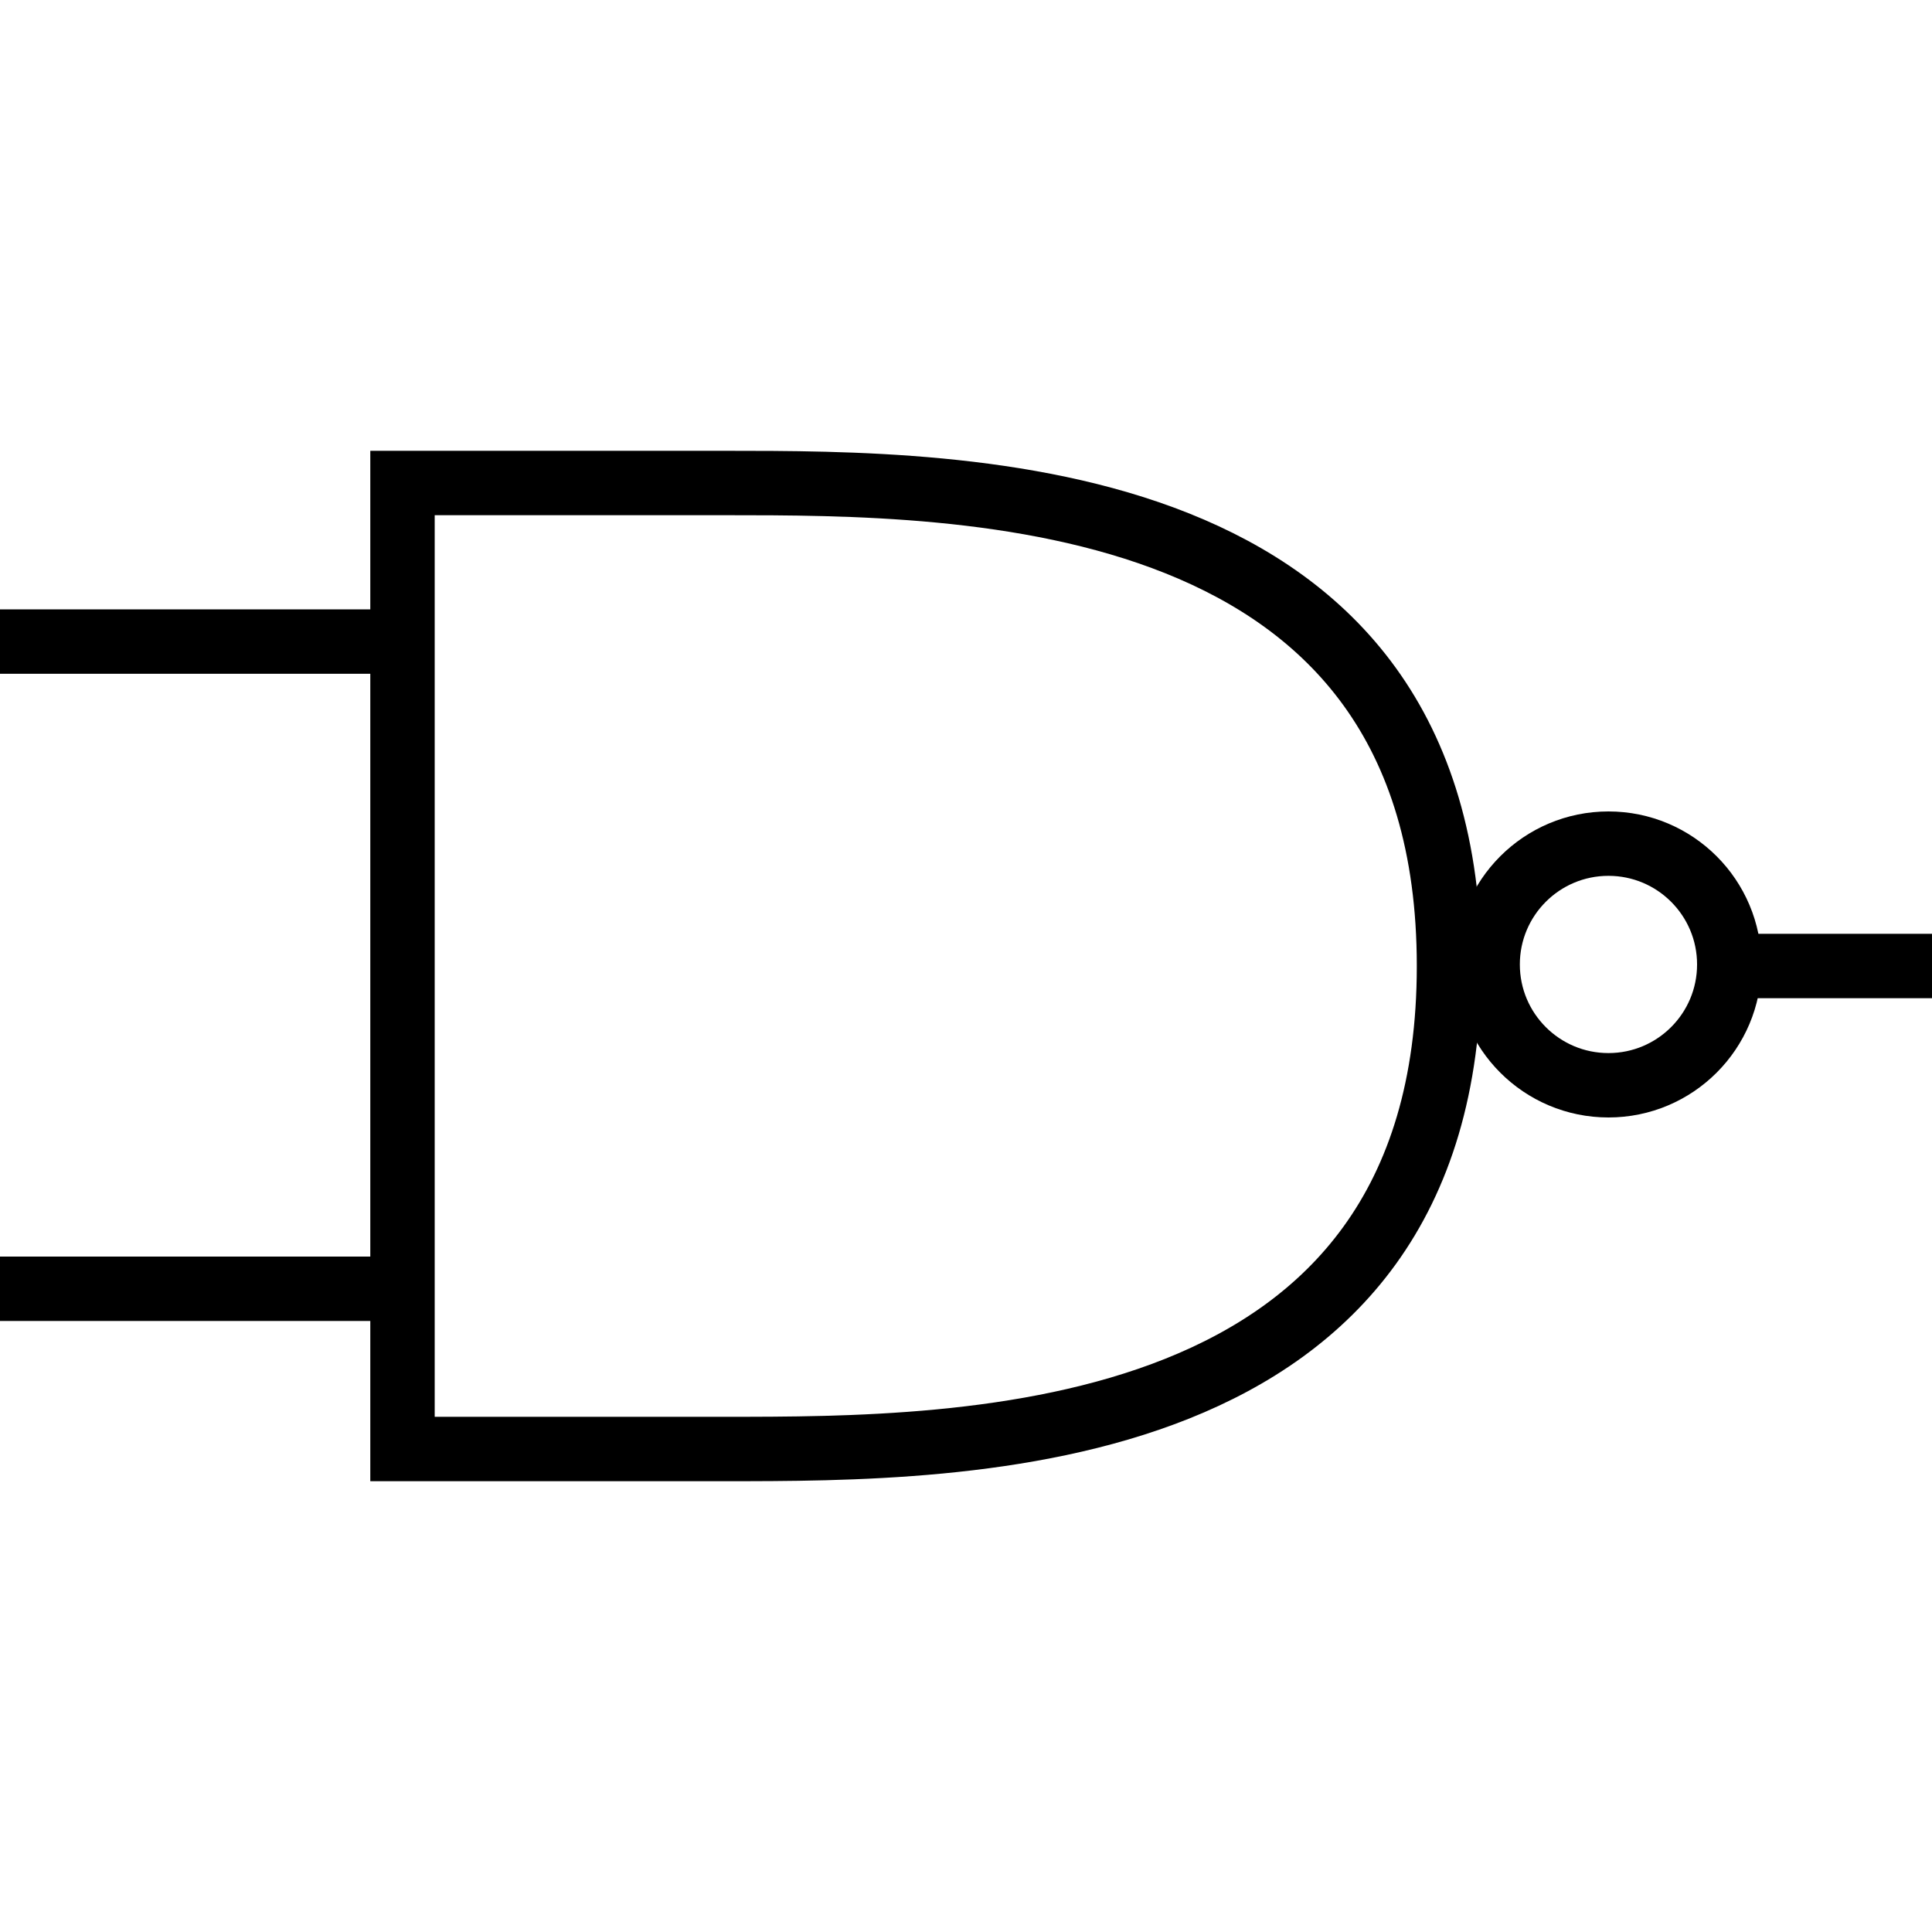
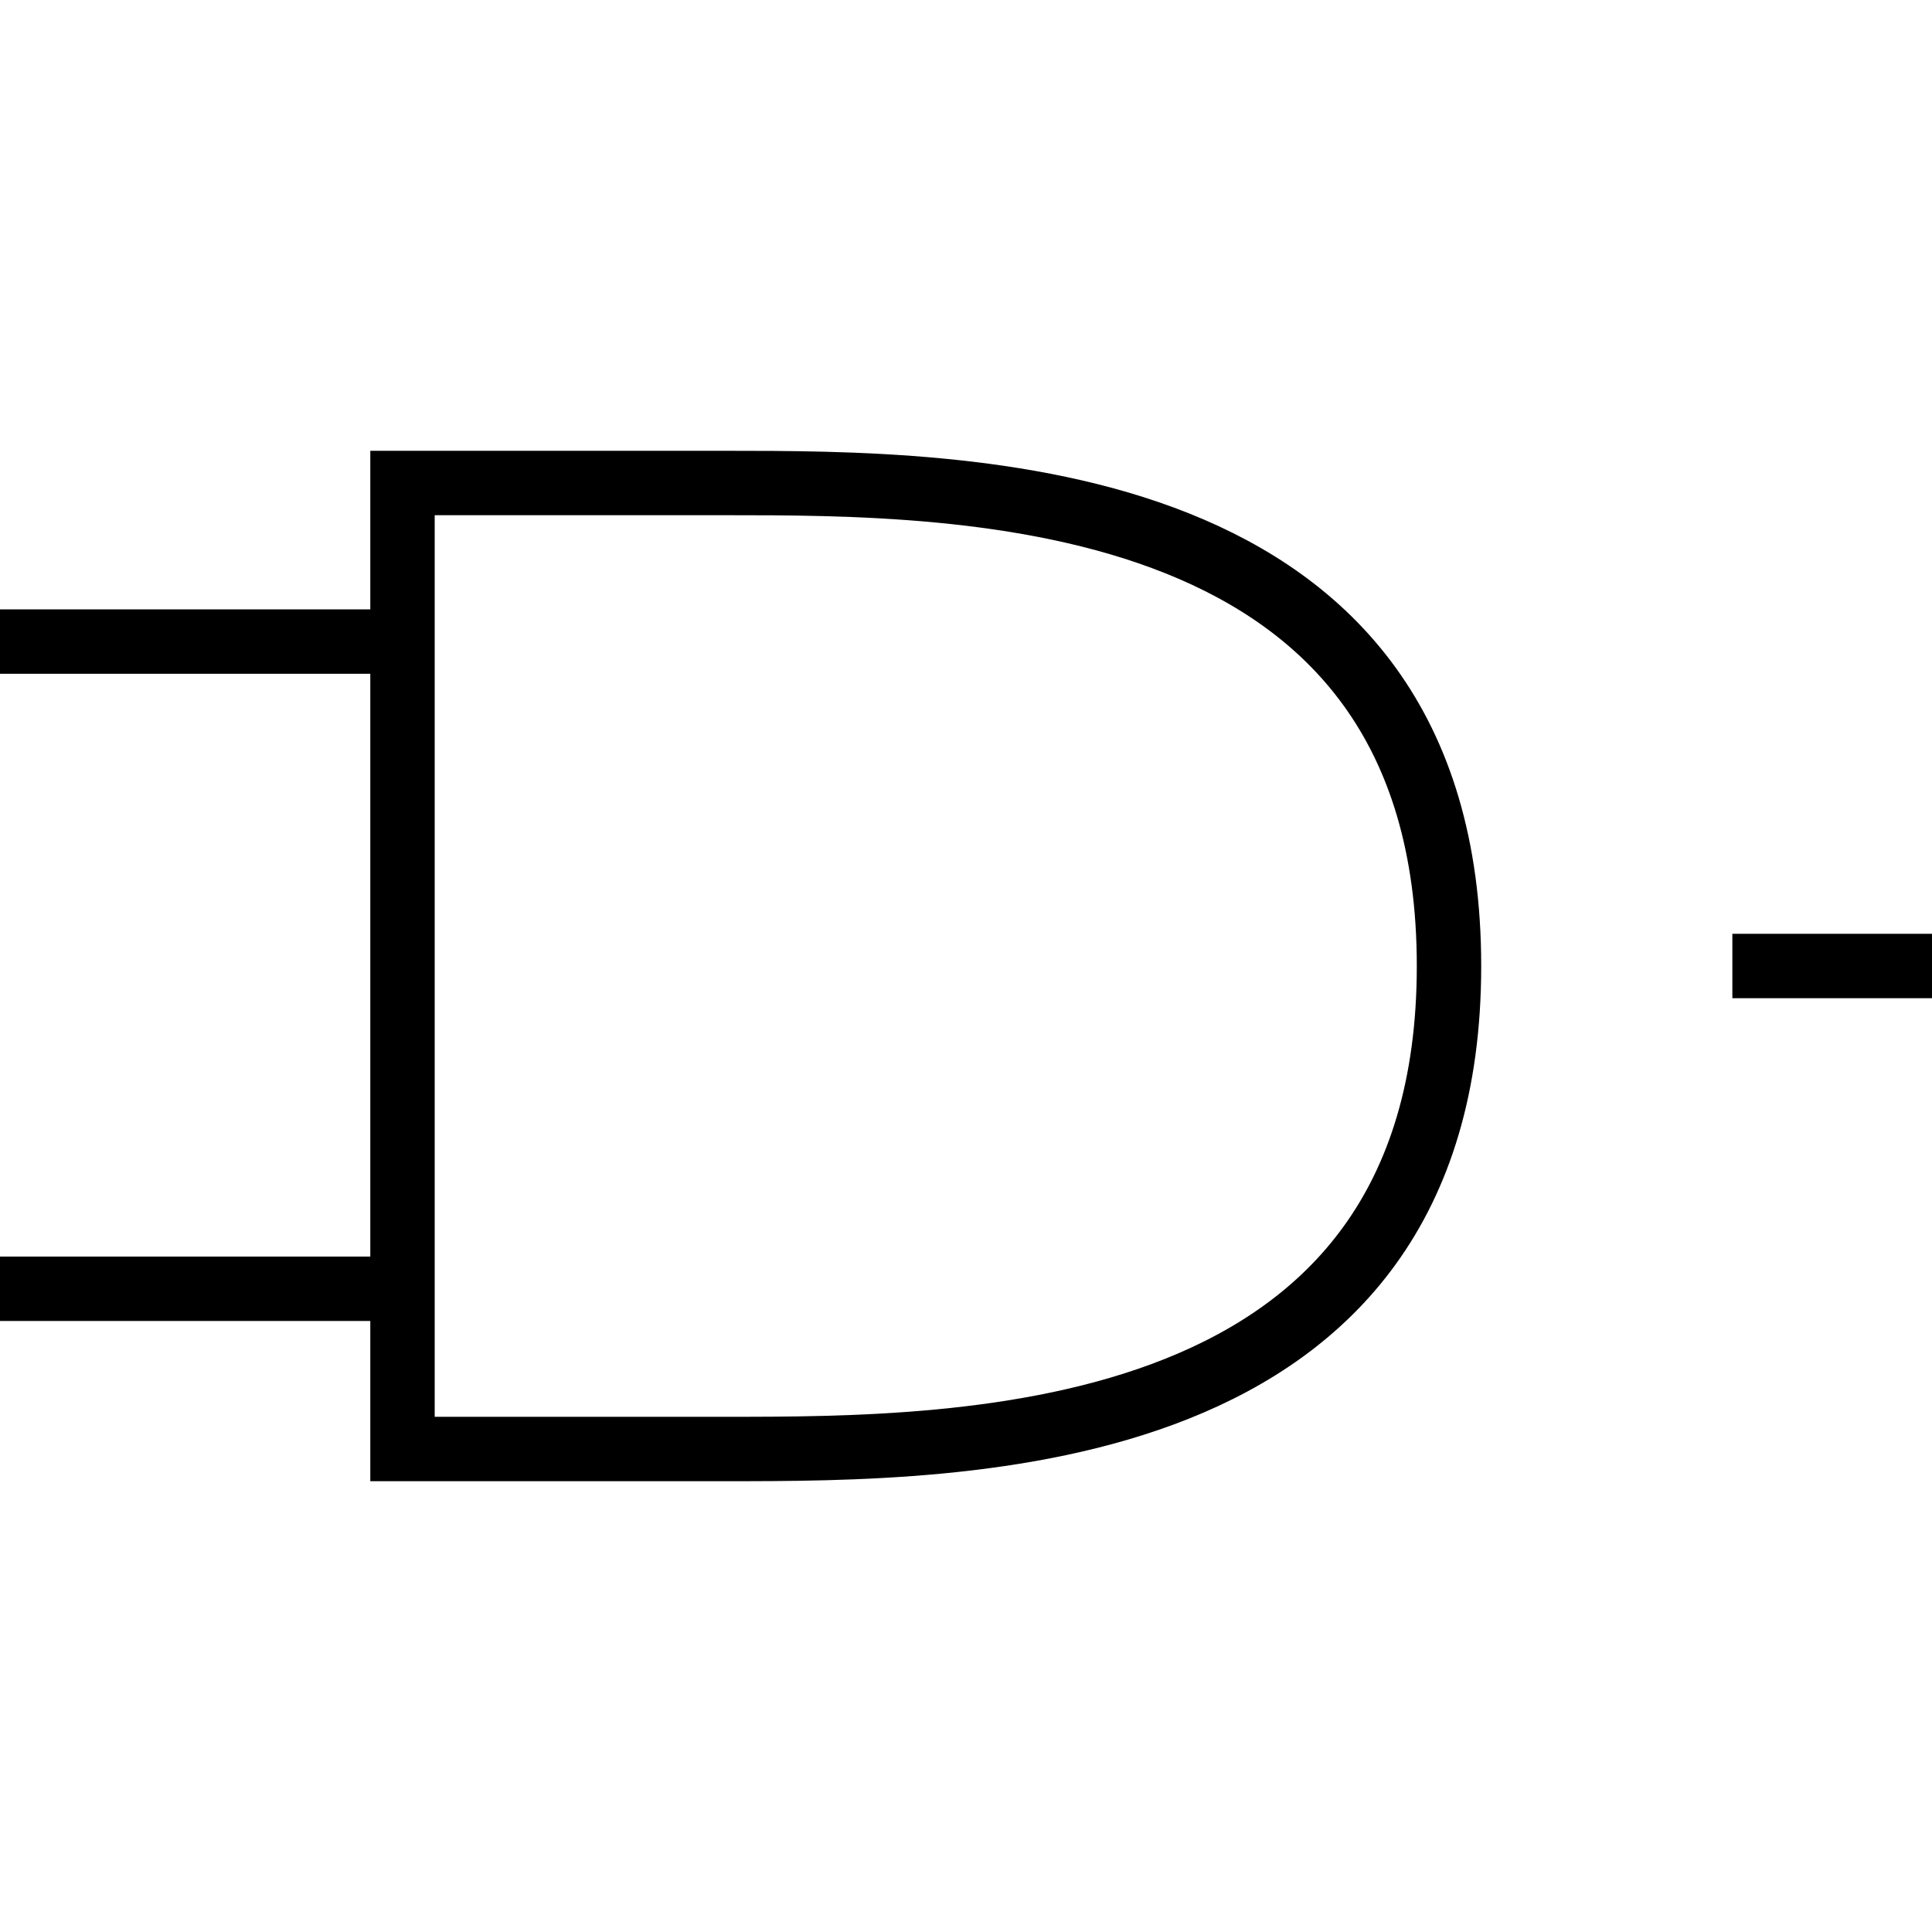
<svg xmlns="http://www.w3.org/2000/svg" viewBox="0 0 150 150">
  <g fill="none" stroke="#000" stroke-miterlimit="10" stroke-width="5">
    <path d="M31.25 37.5h25c18.75 0 56.25 0 56.25 37.5S75 112.5 56.25 112.5h-25ZM0 49.81h31.25M0 100.06h31.25M134.5 75H150" />
-     <circle cx="124.88" cy="74.88" r="9.38" />
  </g>
</svg>